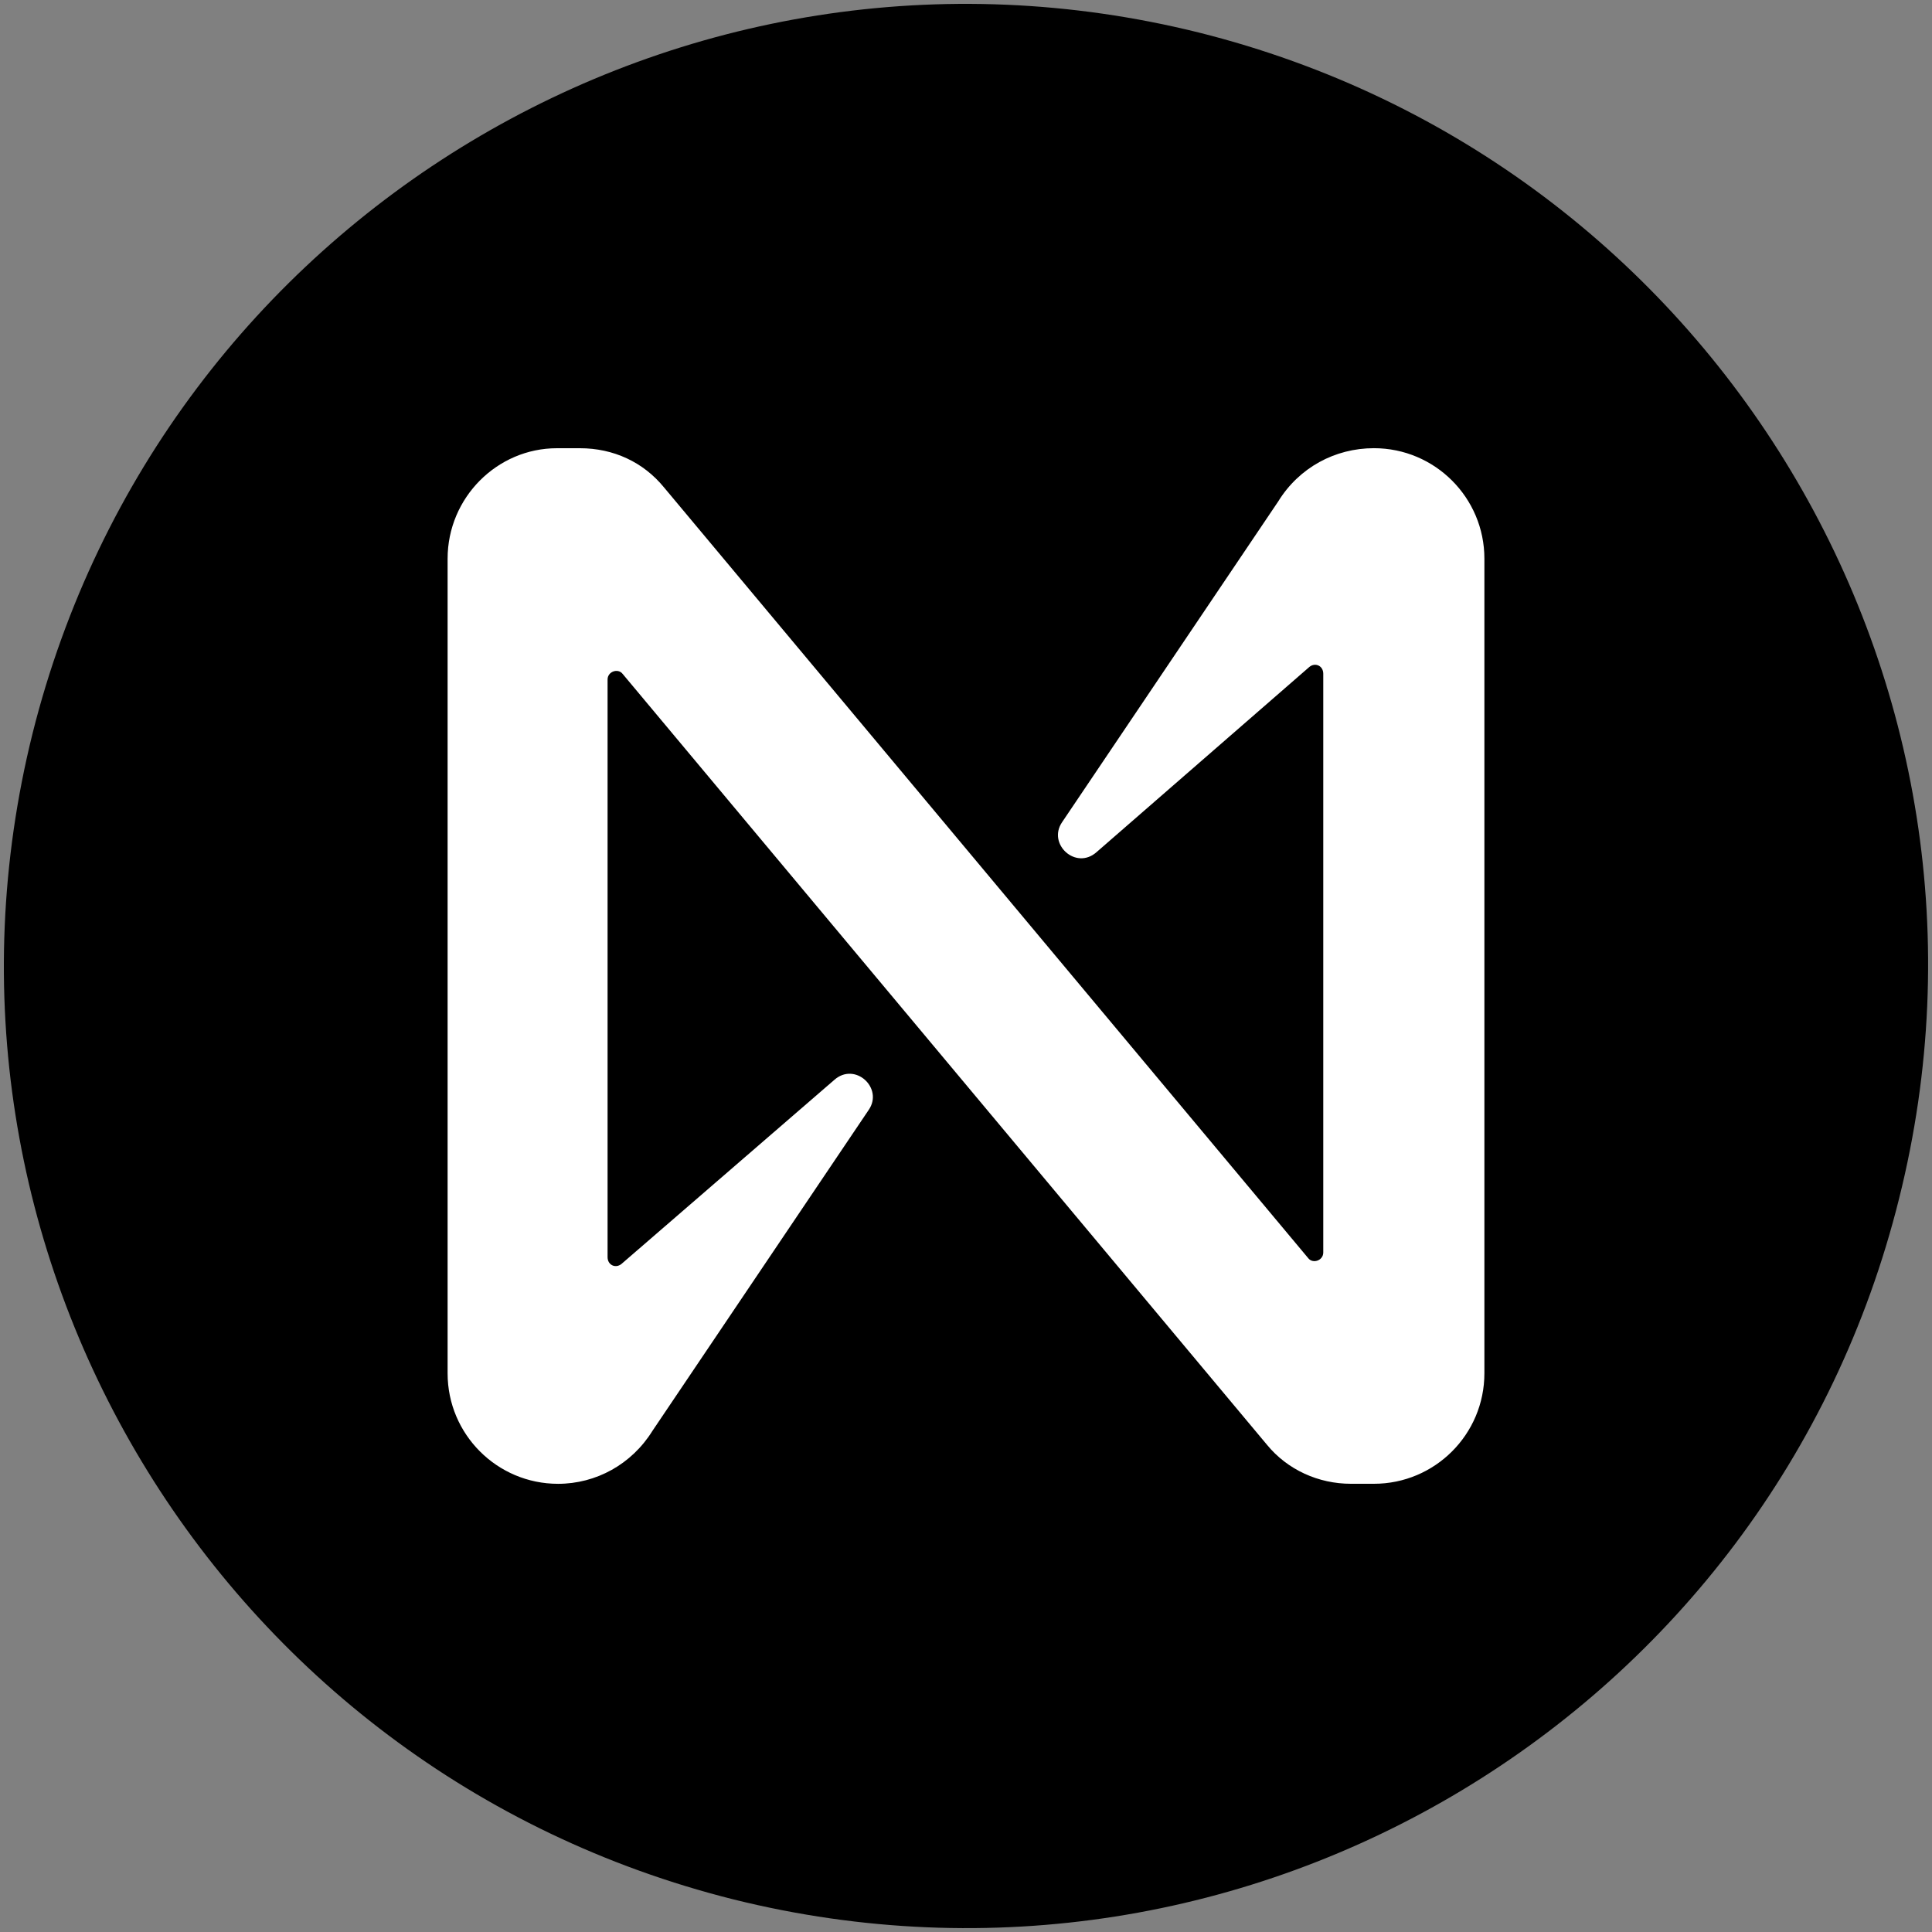
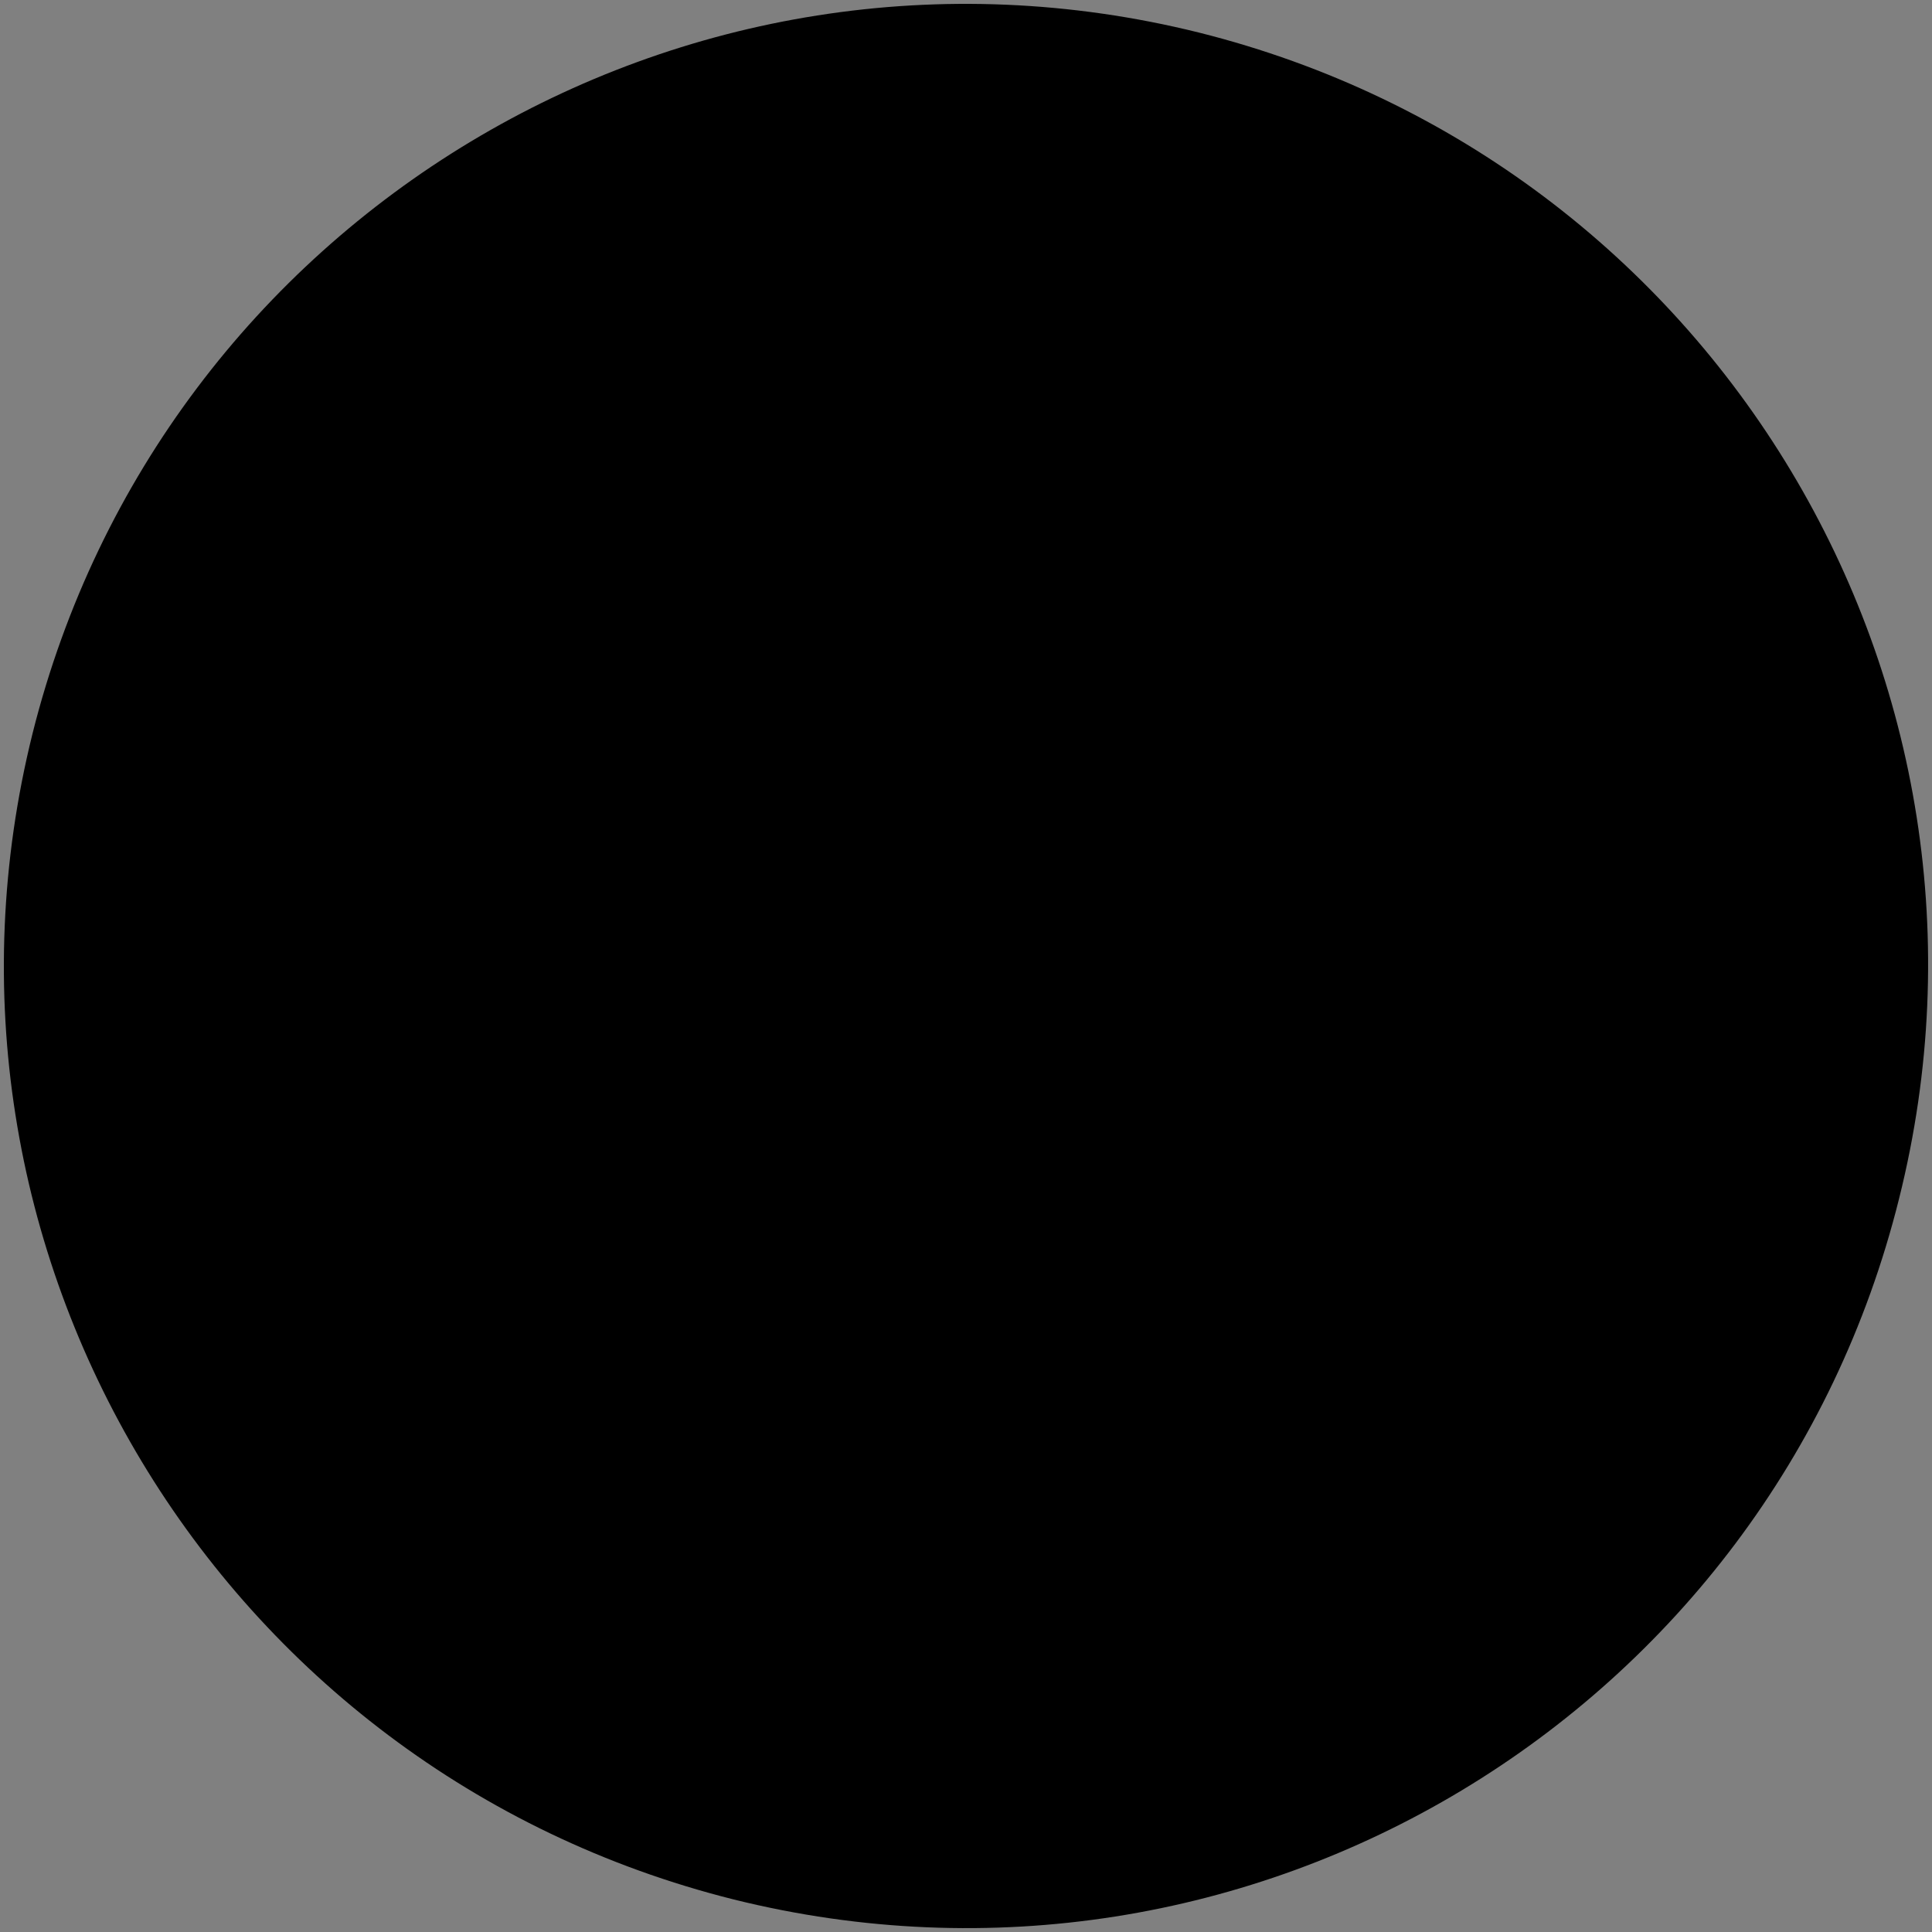
<svg xmlns="http://www.w3.org/2000/svg" id="Near_Protocol_NEAR_" viewBox="0 0 500 500">
  <rect x="0" y="0" width="500" height="500" fill="#808080" stroke="none" />
  <defs>
    <style>.cls-1{fill:#fff;}</style>
  </defs>
  <path d="m491.48,310.2c-33.2,133.43-168.17,214.56-301.63,181.37C56.39,458.16-24.77,323.22,8.43,189.8,41.85,56.37,176.83-24.76,310.29,8.43c133.45,33.41,214.61,168.35,181.19,301.77Z" />
-   <path class="cls-1" d="m330.85,129.7l-55.98,83.08c-3.87,5.66,3.57,12.51,8.93,7.74l55.09-47.94c1.49-1.19,3.57-.3,3.57,1.79v149.78c0,2.08-2.68,2.98-3.87,1.49L171.83,126.12c-5.36-6.55-13.1-10.12-21.74-10.12h-5.96c-15.48,0-28.29,12.8-28.29,28.59v210.83c0,15.78,12.8,28.59,28.59,28.59,9.83,0,19.06-5.06,24.42-13.7l55.98-83.08c3.87-5.66-3.57-12.51-8.93-7.74l-55.09,47.64c-1.49,1.19-3.57.3-3.57-1.79v-149.48c0-2.08,2.68-2.98,3.87-1.49l166.76,199.51c5.36,6.55,13.4,10.12,21.74,10.12h5.96c15.78,0,28.59-12.8,28.59-28.59v-210.83c0-15.78-12.8-28.59-28.59-28.59-10.12,0-19.36,5.06-24.72,13.7Z" />
</svg>